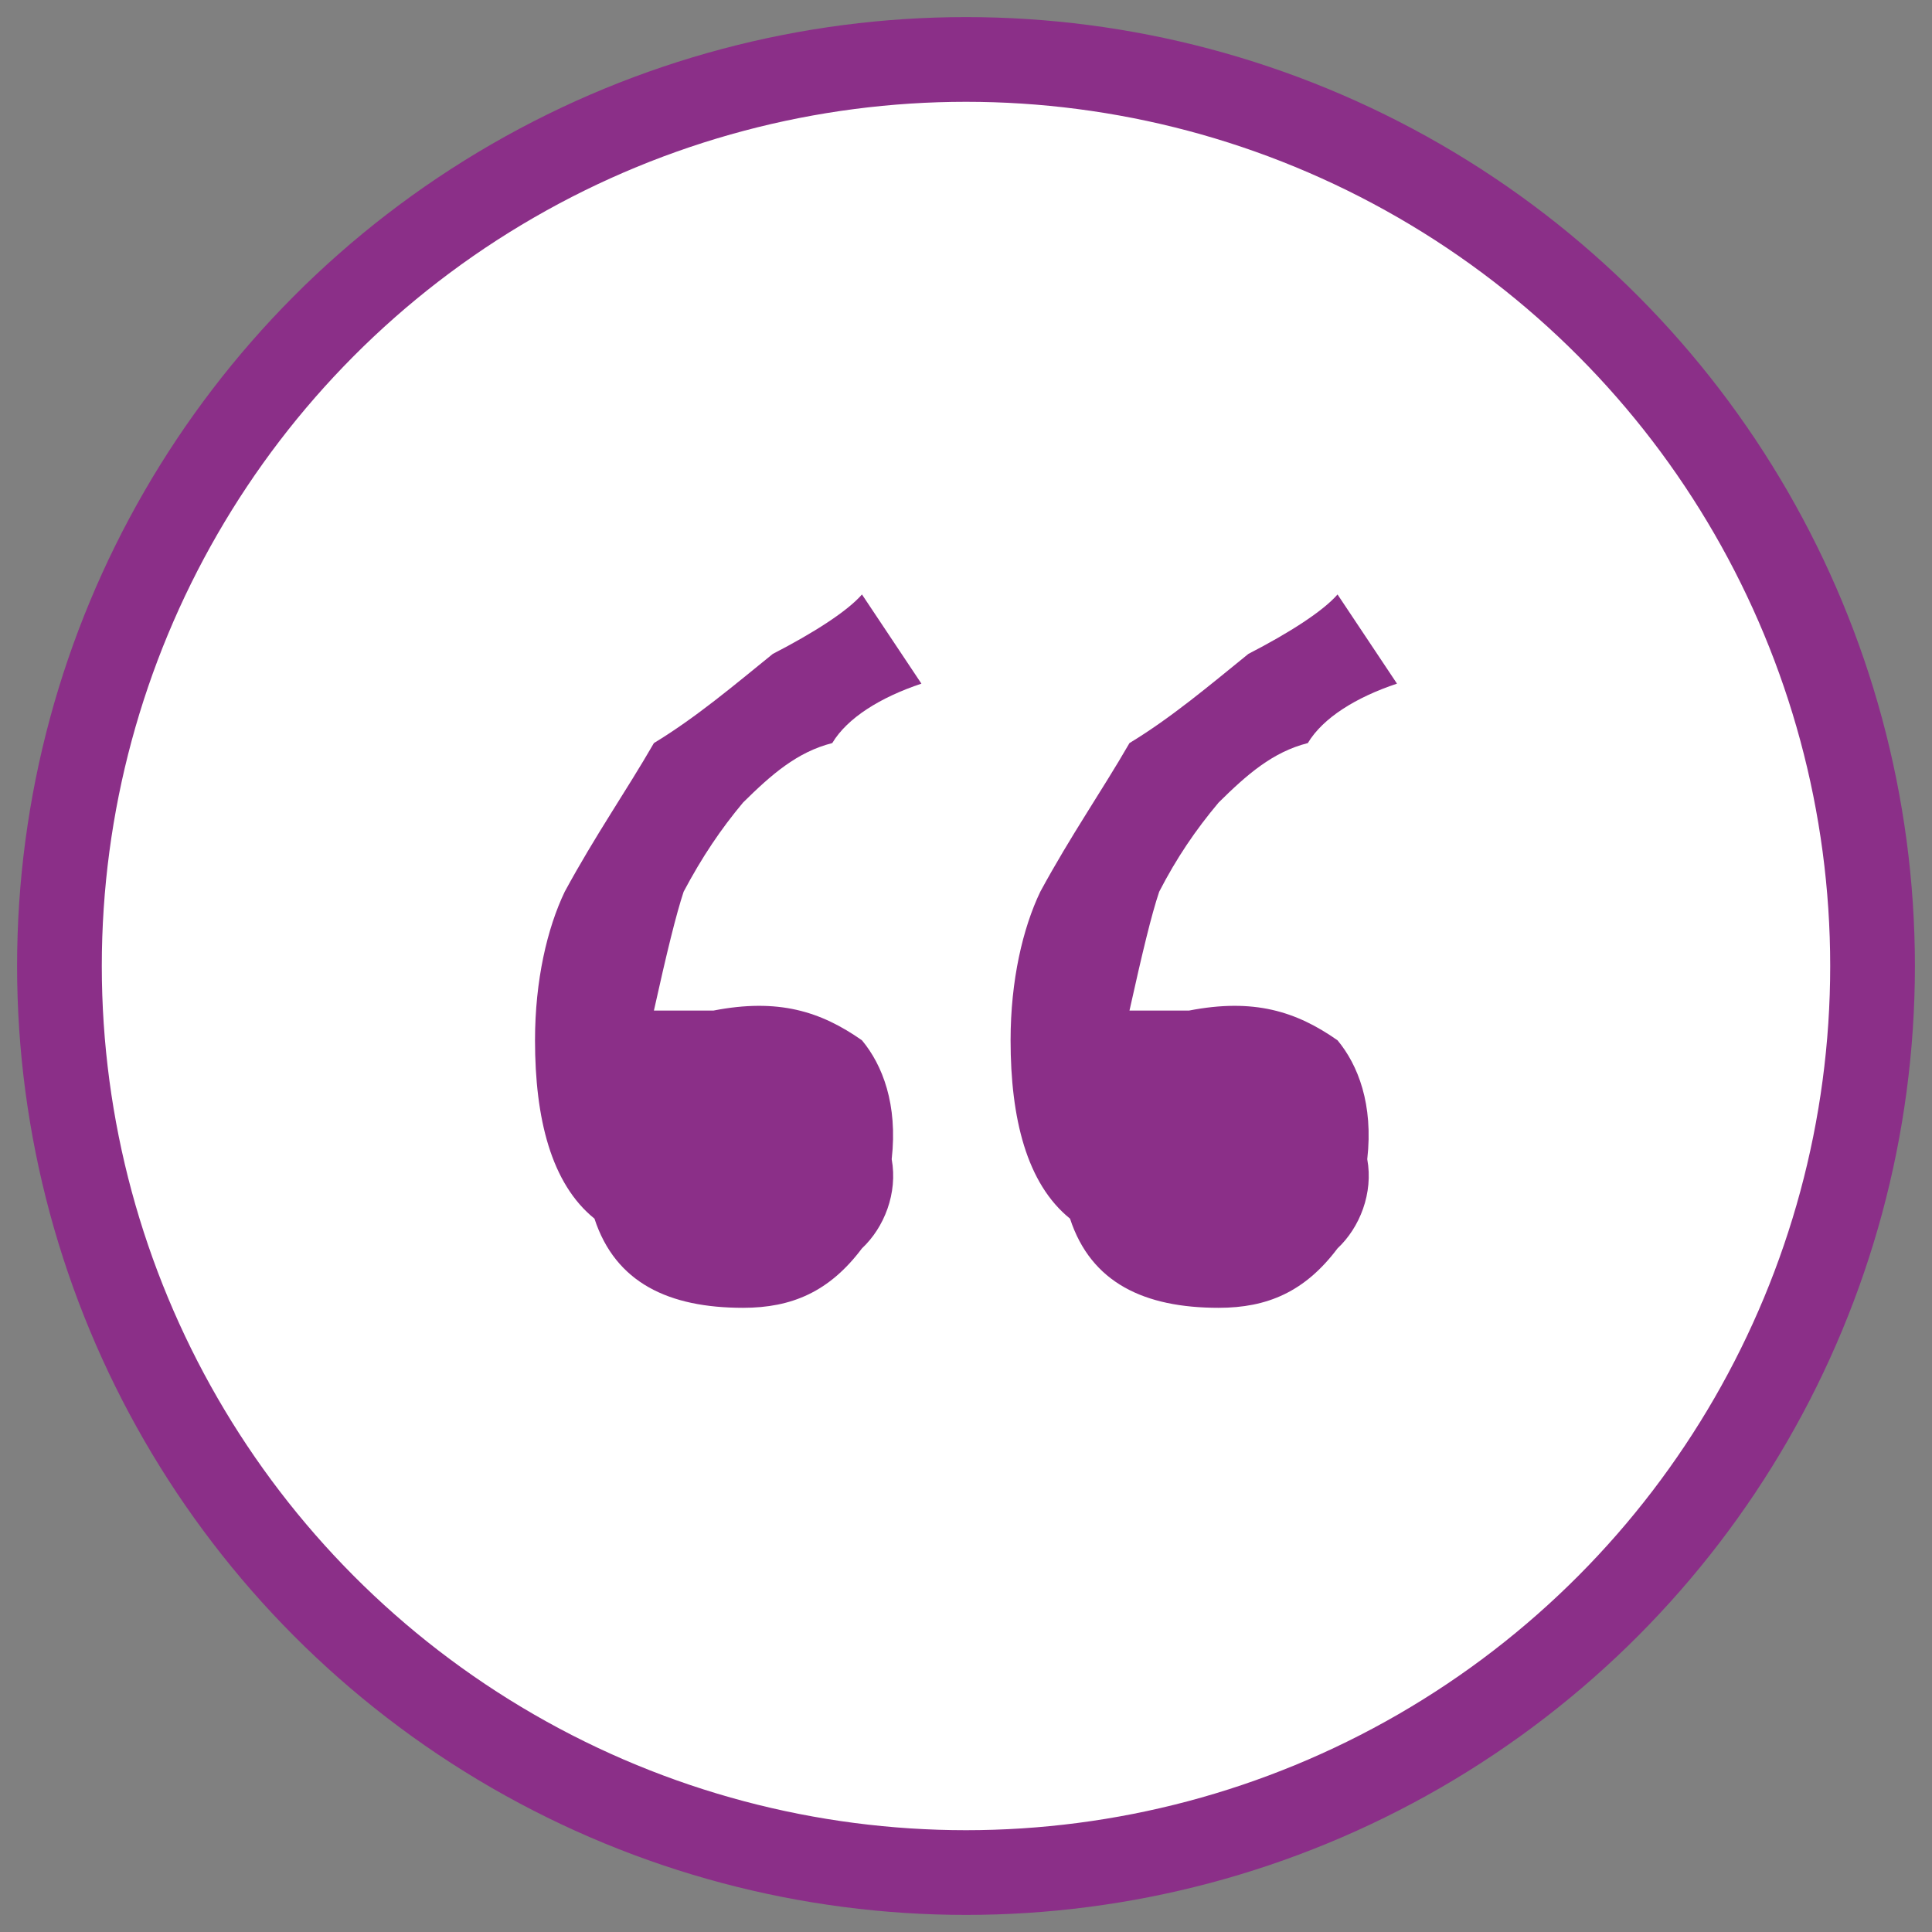
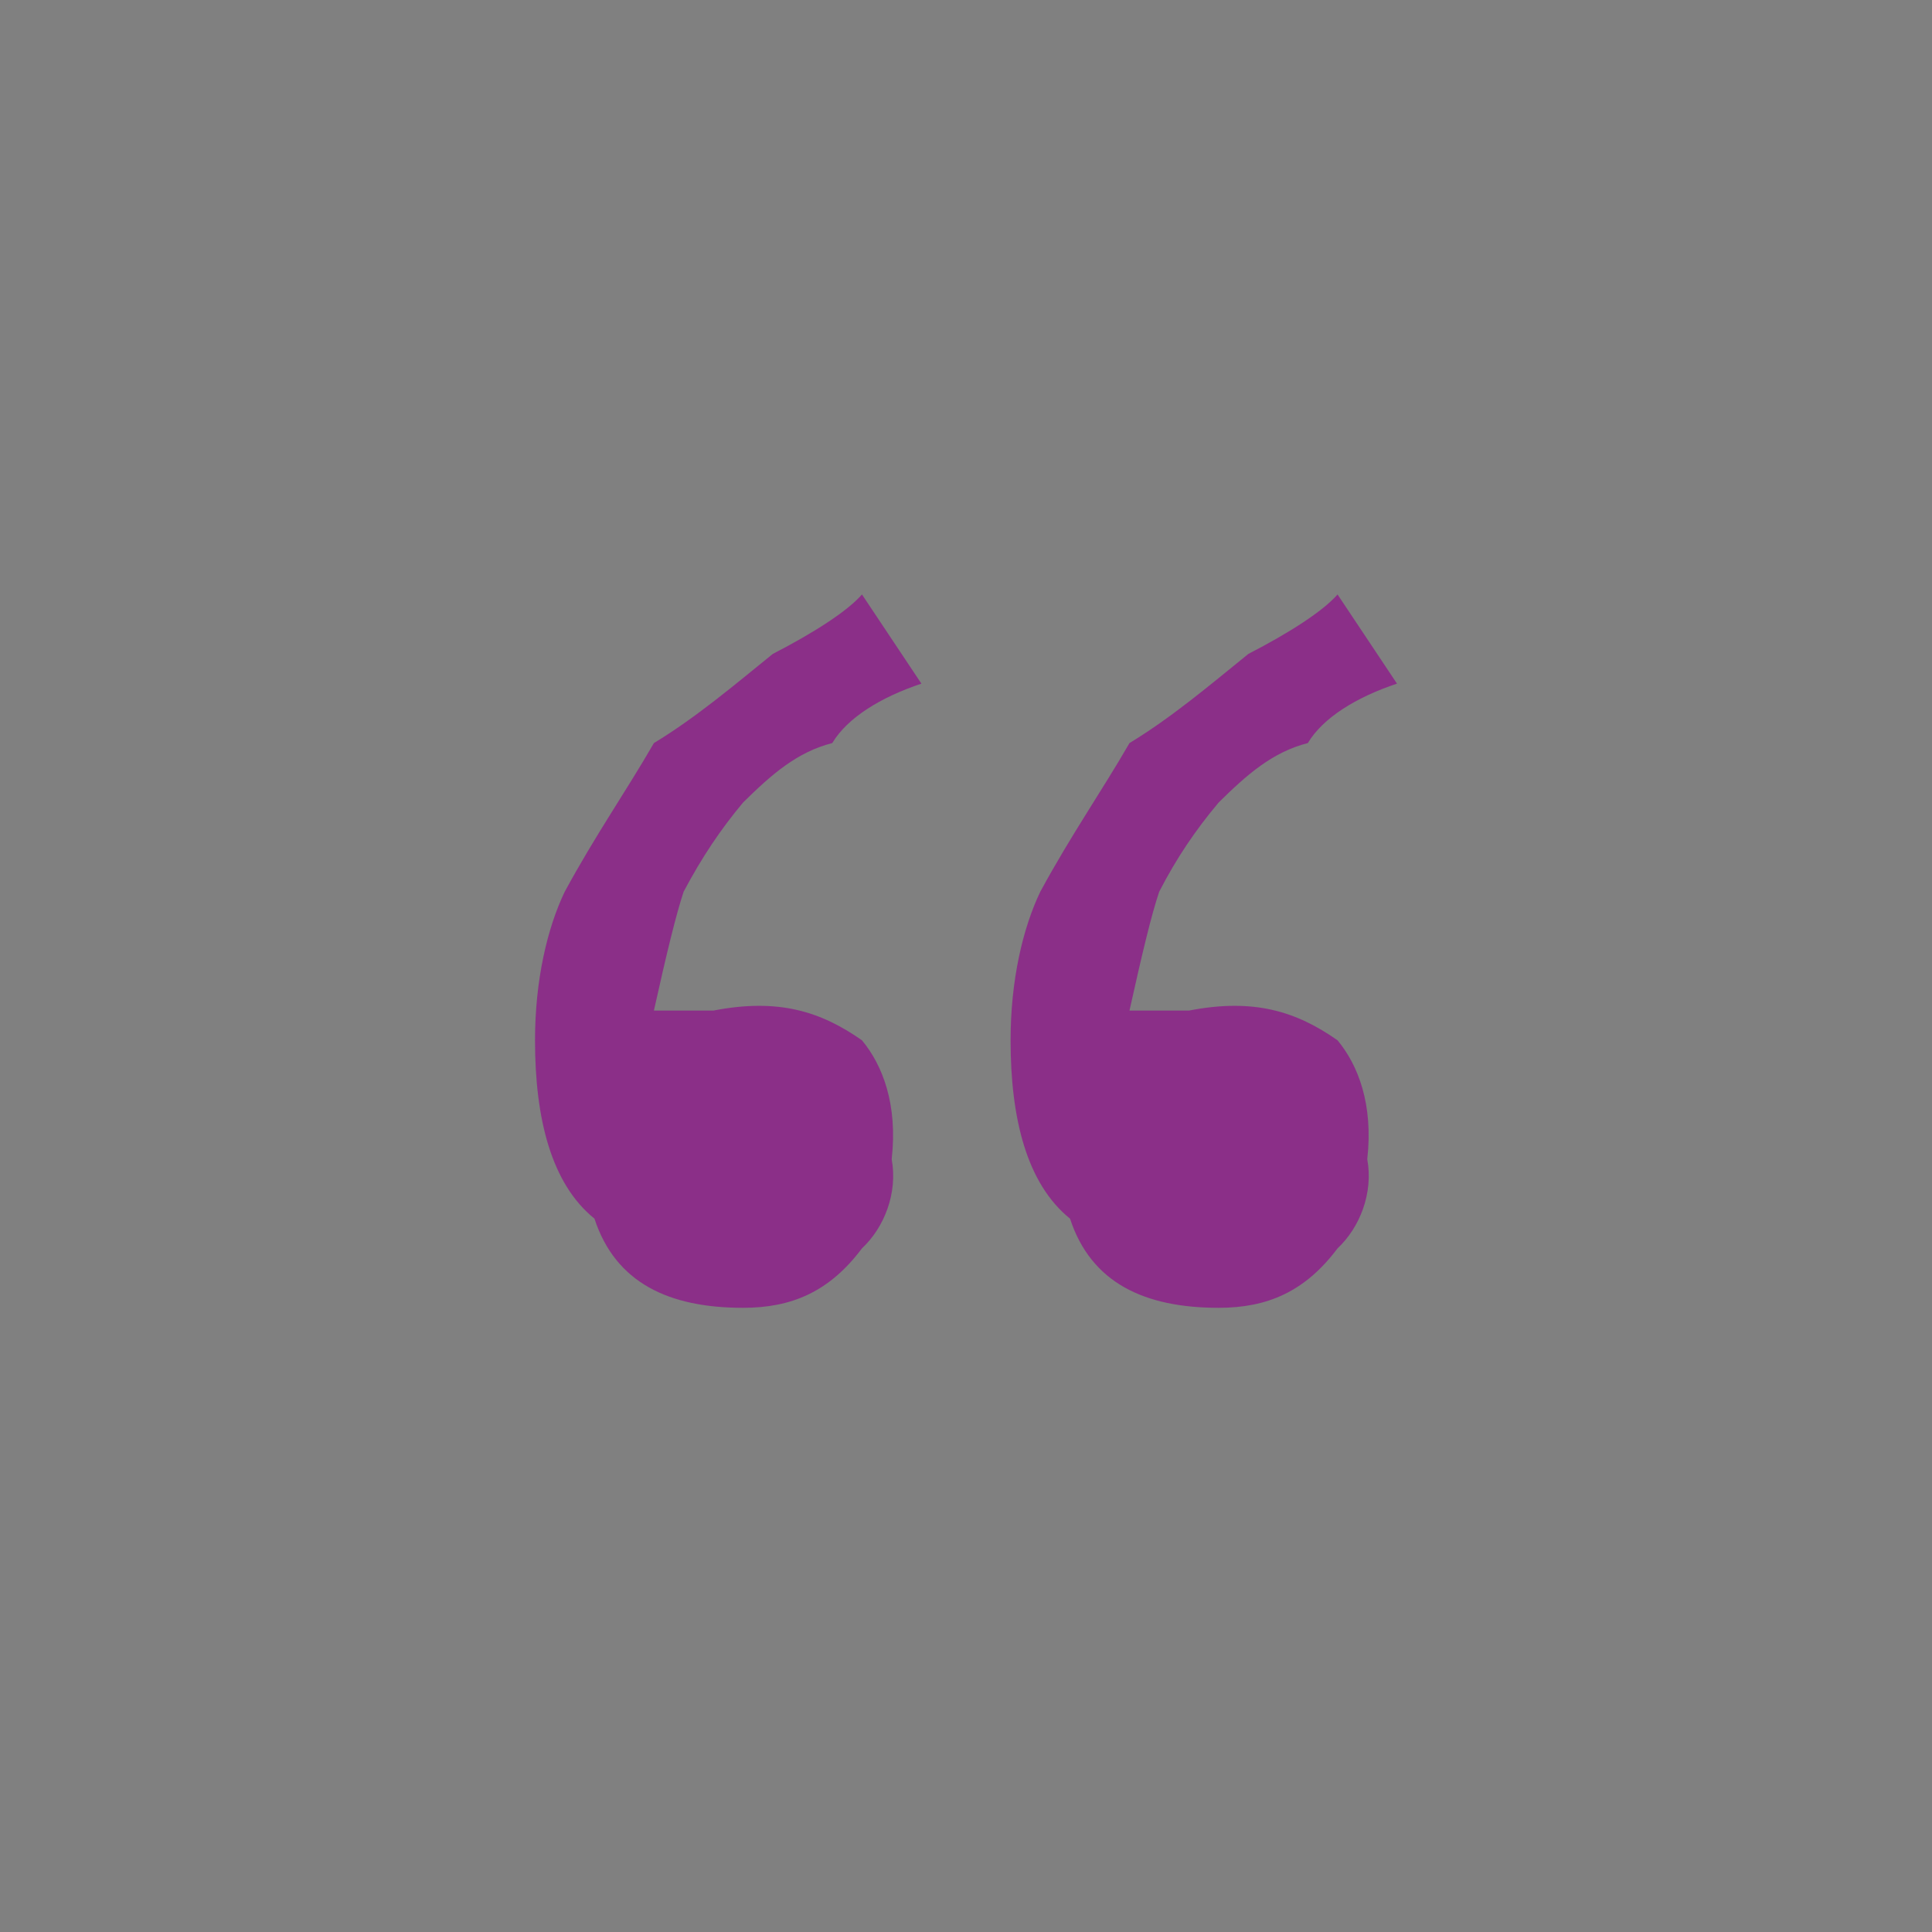
<svg xmlns="http://www.w3.org/2000/svg" width="65px" height="65px" viewBox="0 0 65 65" version="1.1">
  <rect x="0" y="0" width="65" height="65" fill="#808080" stroke="none" />
  <title>Group</title>
  <desc>Created with Sketch.</desc>
  <defs />
  <g id="Page-1" stroke="none" stroke-width="1" fill="none" fill-rule="evenodd">
    <g id="sub-page-copy" transform="translate(-1111, -897)">
      <g id="Testimonial" transform="translate(960, 899)">
        <g id="Group" transform="translate(153, 0)">
-           <circle id="Oval" stroke="#8B2F88" stroke-width="2.85" fill="#FFFFFF" cx="30.5" cy="30.5" r="30.5" />
          <path d="M29,21 C27.624,21.46 26.511,22.148 26,23 C24.813,23.301 23.949,24.063 23,25 C22.251,25.896 21.622,26.828 21,28 C20.743,28.78 20.436,30.037 20,32 L22,32 C24.184,31.575 25.611,32.026 27,33 C27.69,33.83 28.209,35.153 28,37 C28.209,38.14 27.748,39.301 27,40 C25.904,41.46 24.637,42 23,42 C20.509,42 18.708,41.165 18,39 C16.542,37.823 16,35.627 16,33 C16,30.983 16.41,29.231 17,28 C18.05,26.067 19.045,24.654 20,23 C21.417,22.14 22.69,21.061 24,20 C25.384,19.287 26.511,18.562 27,18 L29,21 Z M45,21 C43.624,21.46 42.511,22.148 42,23 C40.813,23.301 39.949,24.063 39,25 C38.222,25.926 37.585,26.865 37,28 C36.736,28.787 36.436,30.037 36,32 L38,32 C40.184,31.575 41.611,32.026 43,33 C43.69,33.83 44.209,35.153 44,37 C44.209,38.14 43.748,39.301 43,40 C41.904,41.46 40.637,42 39,42 C36.509,42 34.708,41.165 34,39 C32.542,37.823 32,35.627 32,33 C32,30.983 32.41,29.231 33,28 C34.05,26.067 35.045,24.654 36,23 C37.417,22.14 38.69,21.061 40,20 C41.384,19.287 42.511,18.562 43,18 L45,21 Z" id="“" fill="#8B2F88" />
        </g>
      </g>
    </g>
  </g>
</svg>